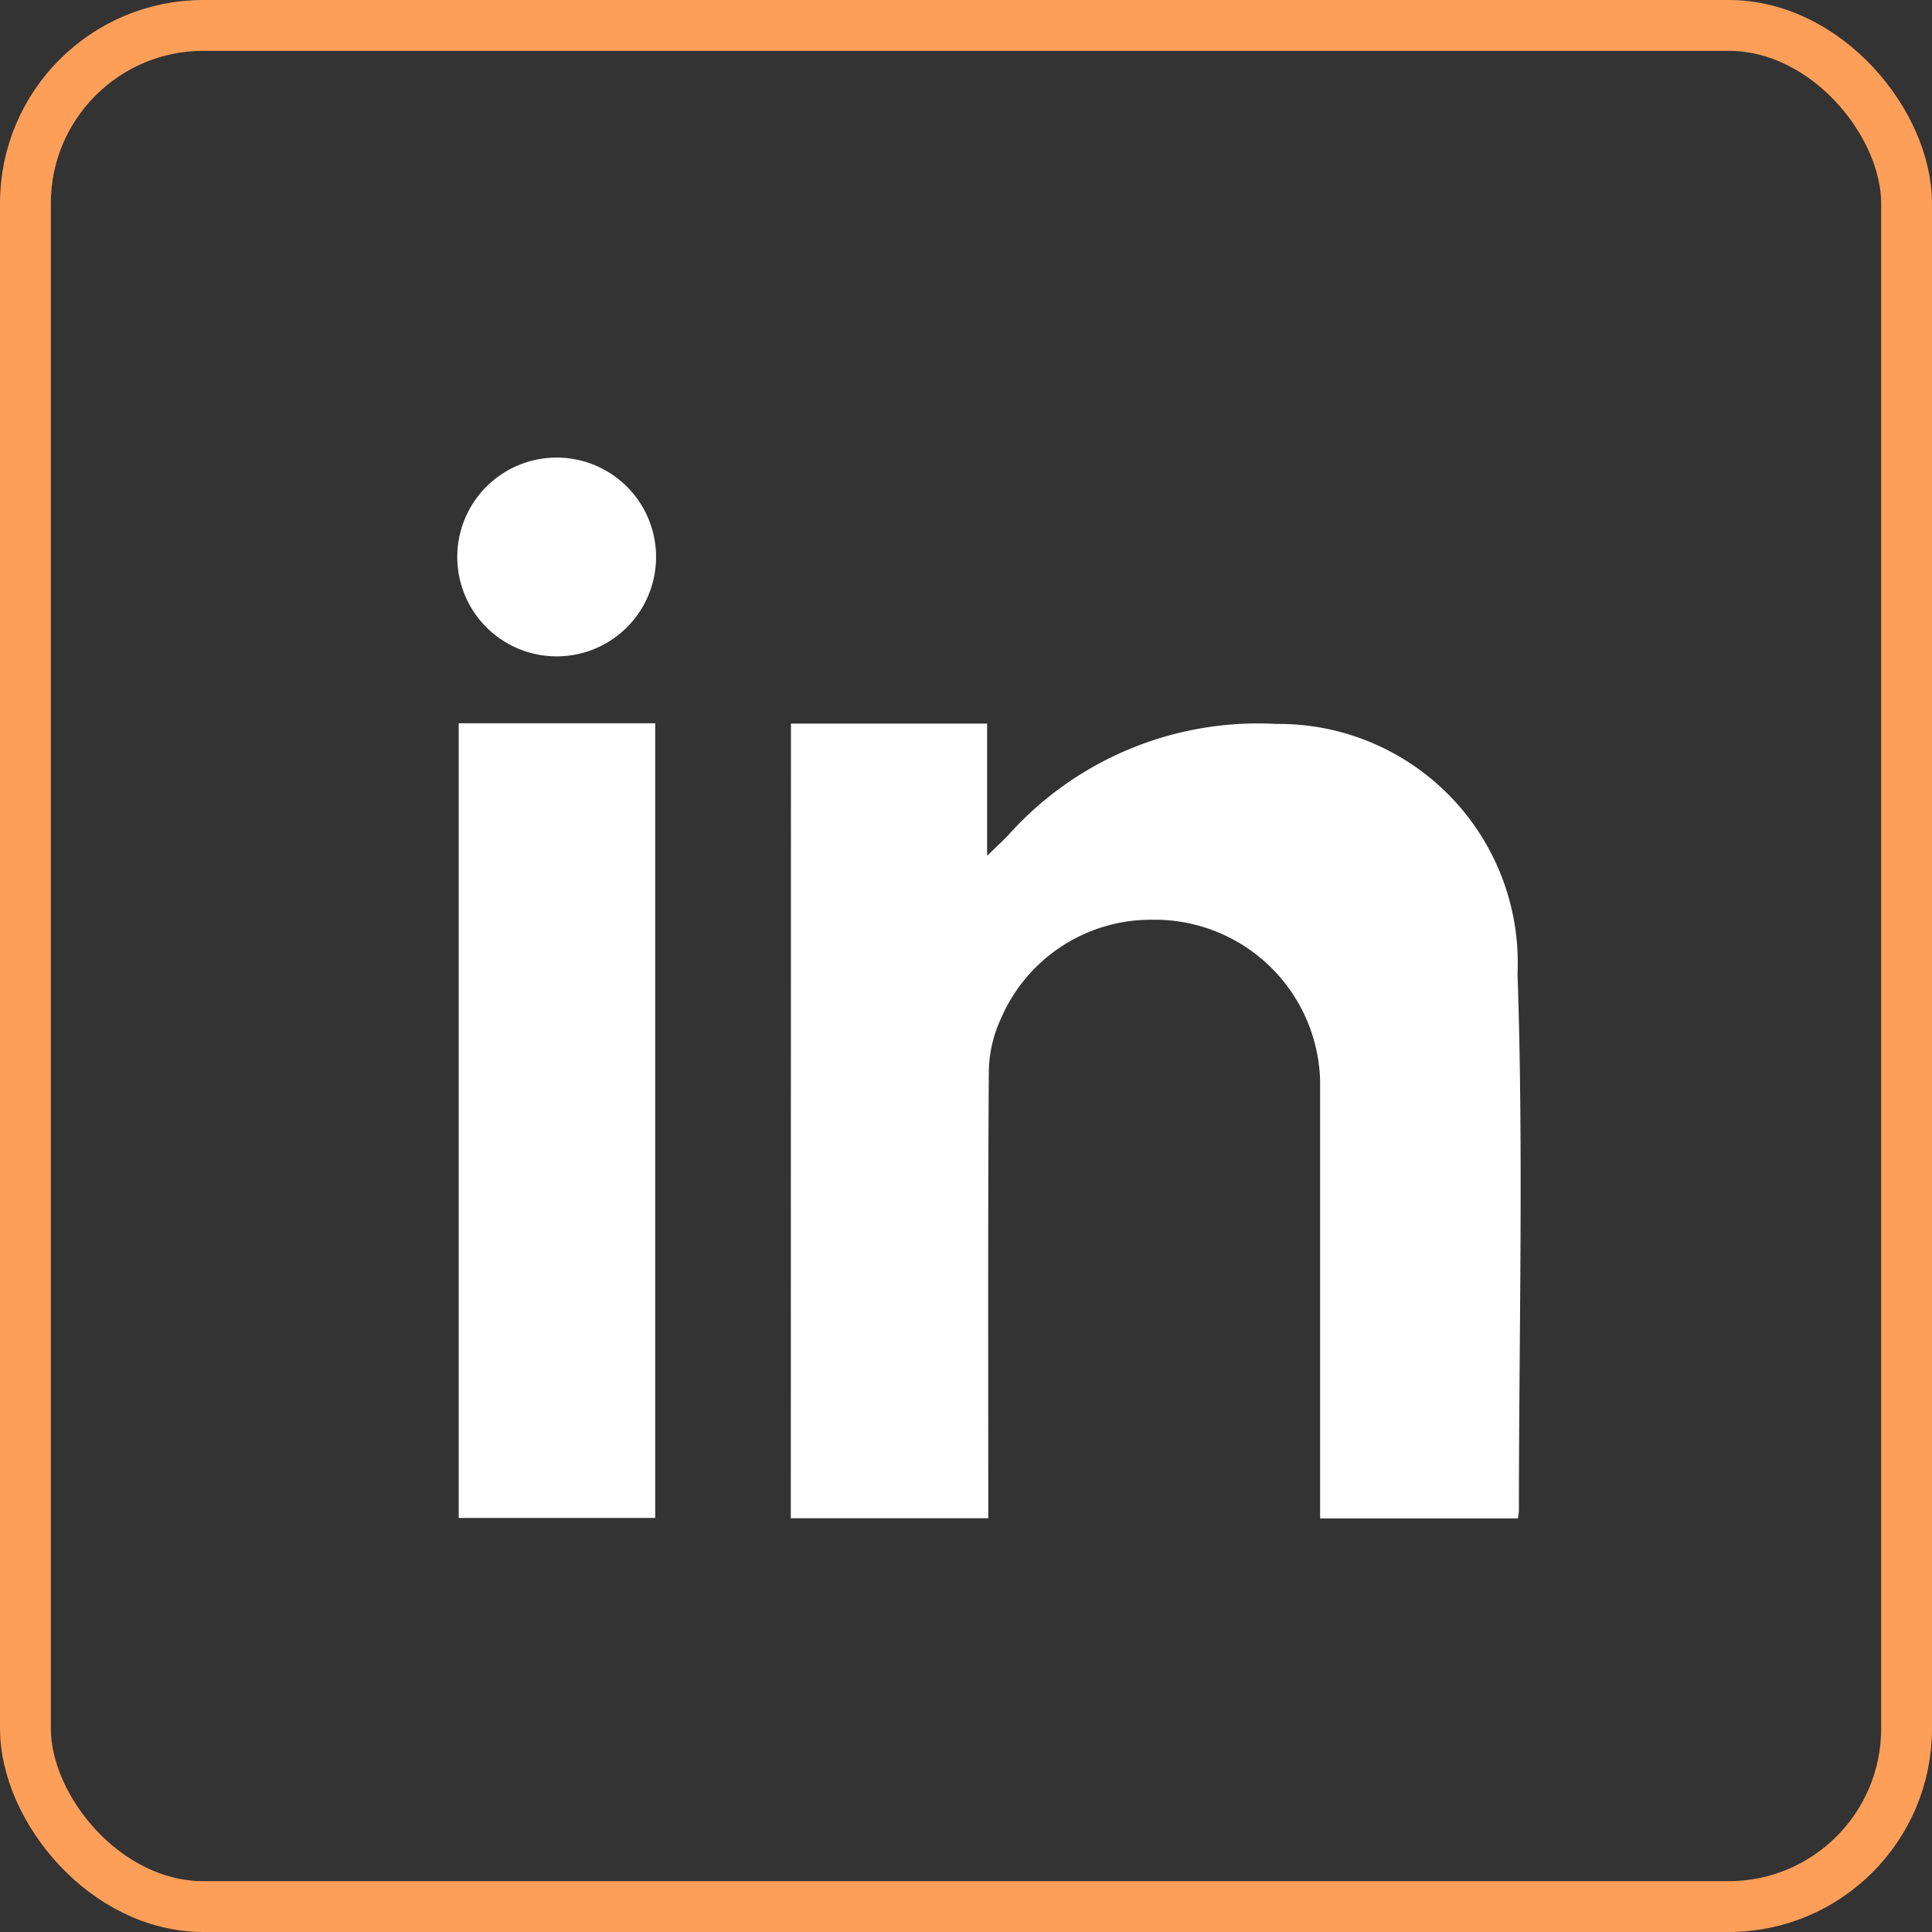
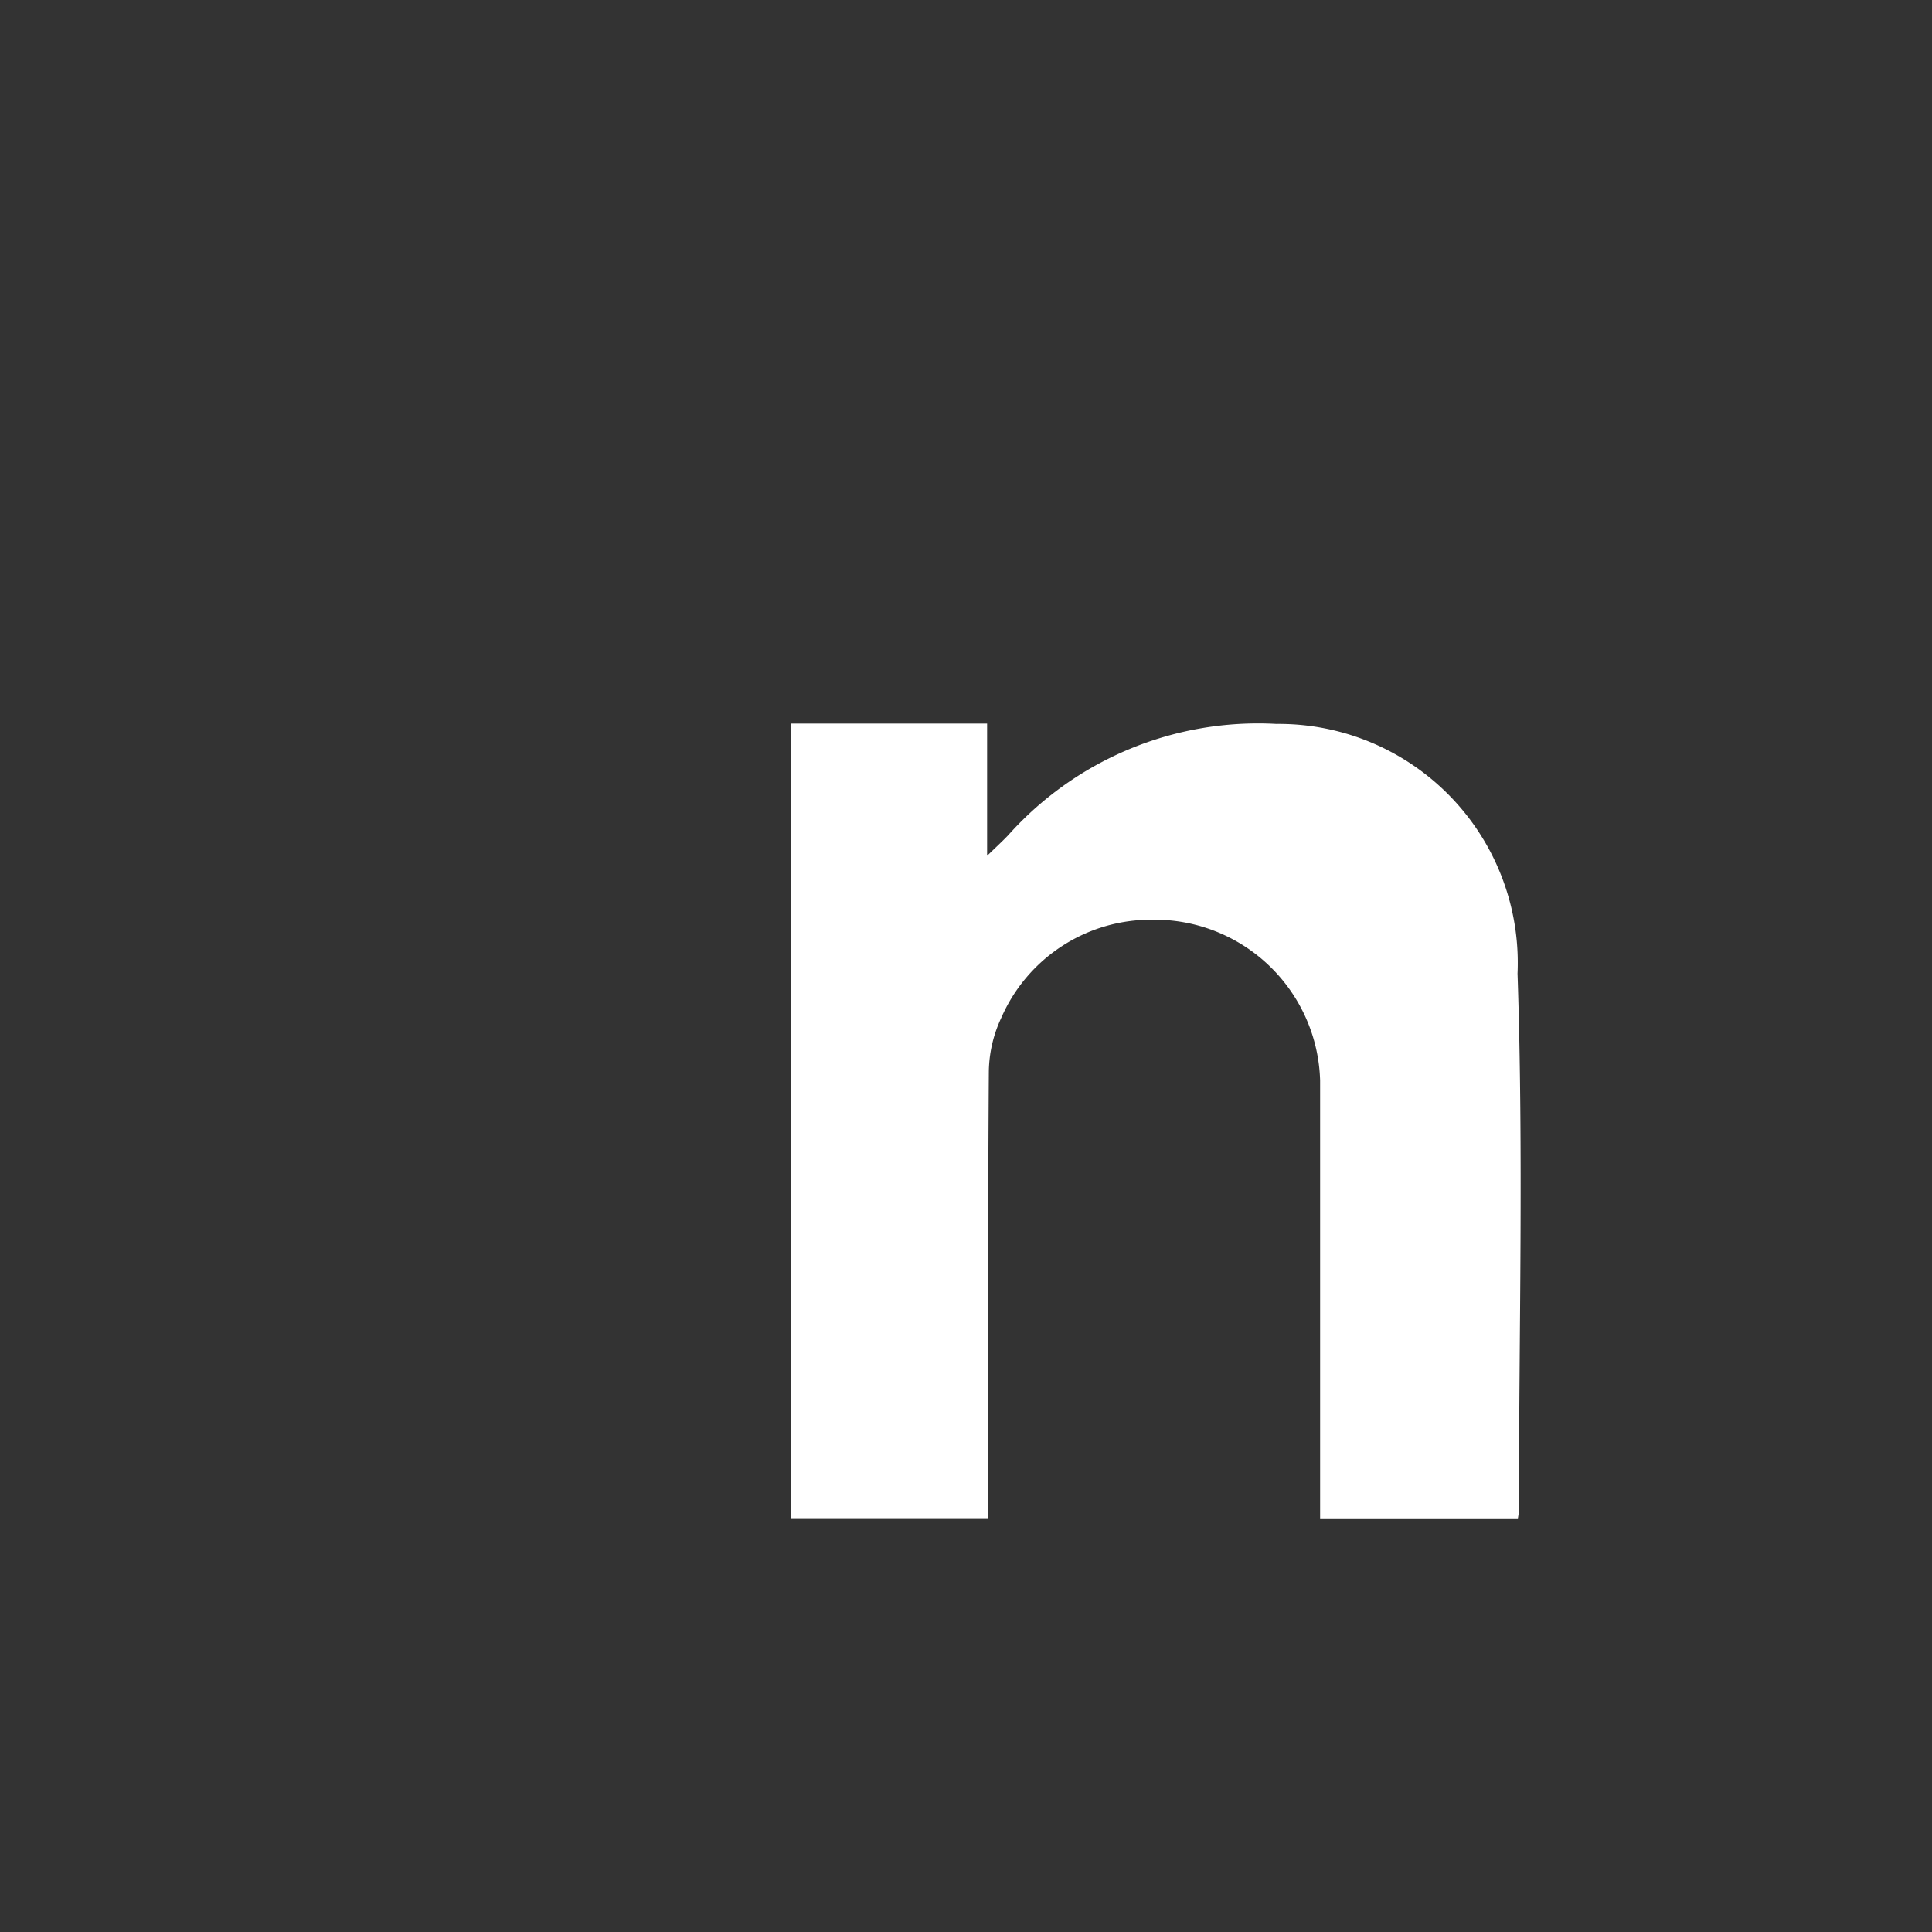
<svg xmlns="http://www.w3.org/2000/svg" id="Composant_211_1" data-name="Composant 211 – 1" width="38" height="38" viewBox="0 0 38 38">
  <rect x="0" y="0" width="38" height="38" fill="#333333" stroke="none" />
  <g id="Groupe_13401" data-name="Groupe 13401" transform="translate(9 9)">
    <path id="Tracé_33235" data-name="Tracé 33235" d="M406.092,133.658h3.858v2.6c.195-.188.305-.289.411-.4a6.589,6.589,0,0,1,5.28-2.193,4.7,4.7,0,0,1,4.742,4.91c.119,3.518.028,7.044.027,10.566a1.3,1.3,0,0,1-.02.15H416.5v-.454q0-4.08,0-8.16a3.255,3.255,0,0,0-3.3-3.161,3.212,3.212,0,0,0-2.972,1.931,2.56,2.56,0,0,0-.244,1.053c-.019,2.761-.011,5.522-.011,8.282v.506h-3.884Z" transform="translate(-399.535 -128.426)" fill="#fff" />
-     <rect id="Rectangle_7161" data-name="Rectangle 7161" width="3.865" height="15.63" transform="translate(0.022 5.226)" fill="#fff" />
-     <path id="Tracé_33236" data-name="Tracé 33236" d="M372.645,105.44a1.955,1.955,0,1,1,0,3.91,1.955,1.955,0,0,1,0-3.91" transform="translate(-370.696 -105.44)" fill="#fff" />
  </g>
  <g id="Rectangle_7164" data-name="Rectangle 7164" fill="none" stroke="#fe9f59" stroke-width="1">
-     <rect width="38" height="38" rx="4" stroke="none" />
-     <rect x="0.5" y="0.5" width="37" height="37" rx="3.5" fill="none" />
-   </g>
+     </g>
</svg>